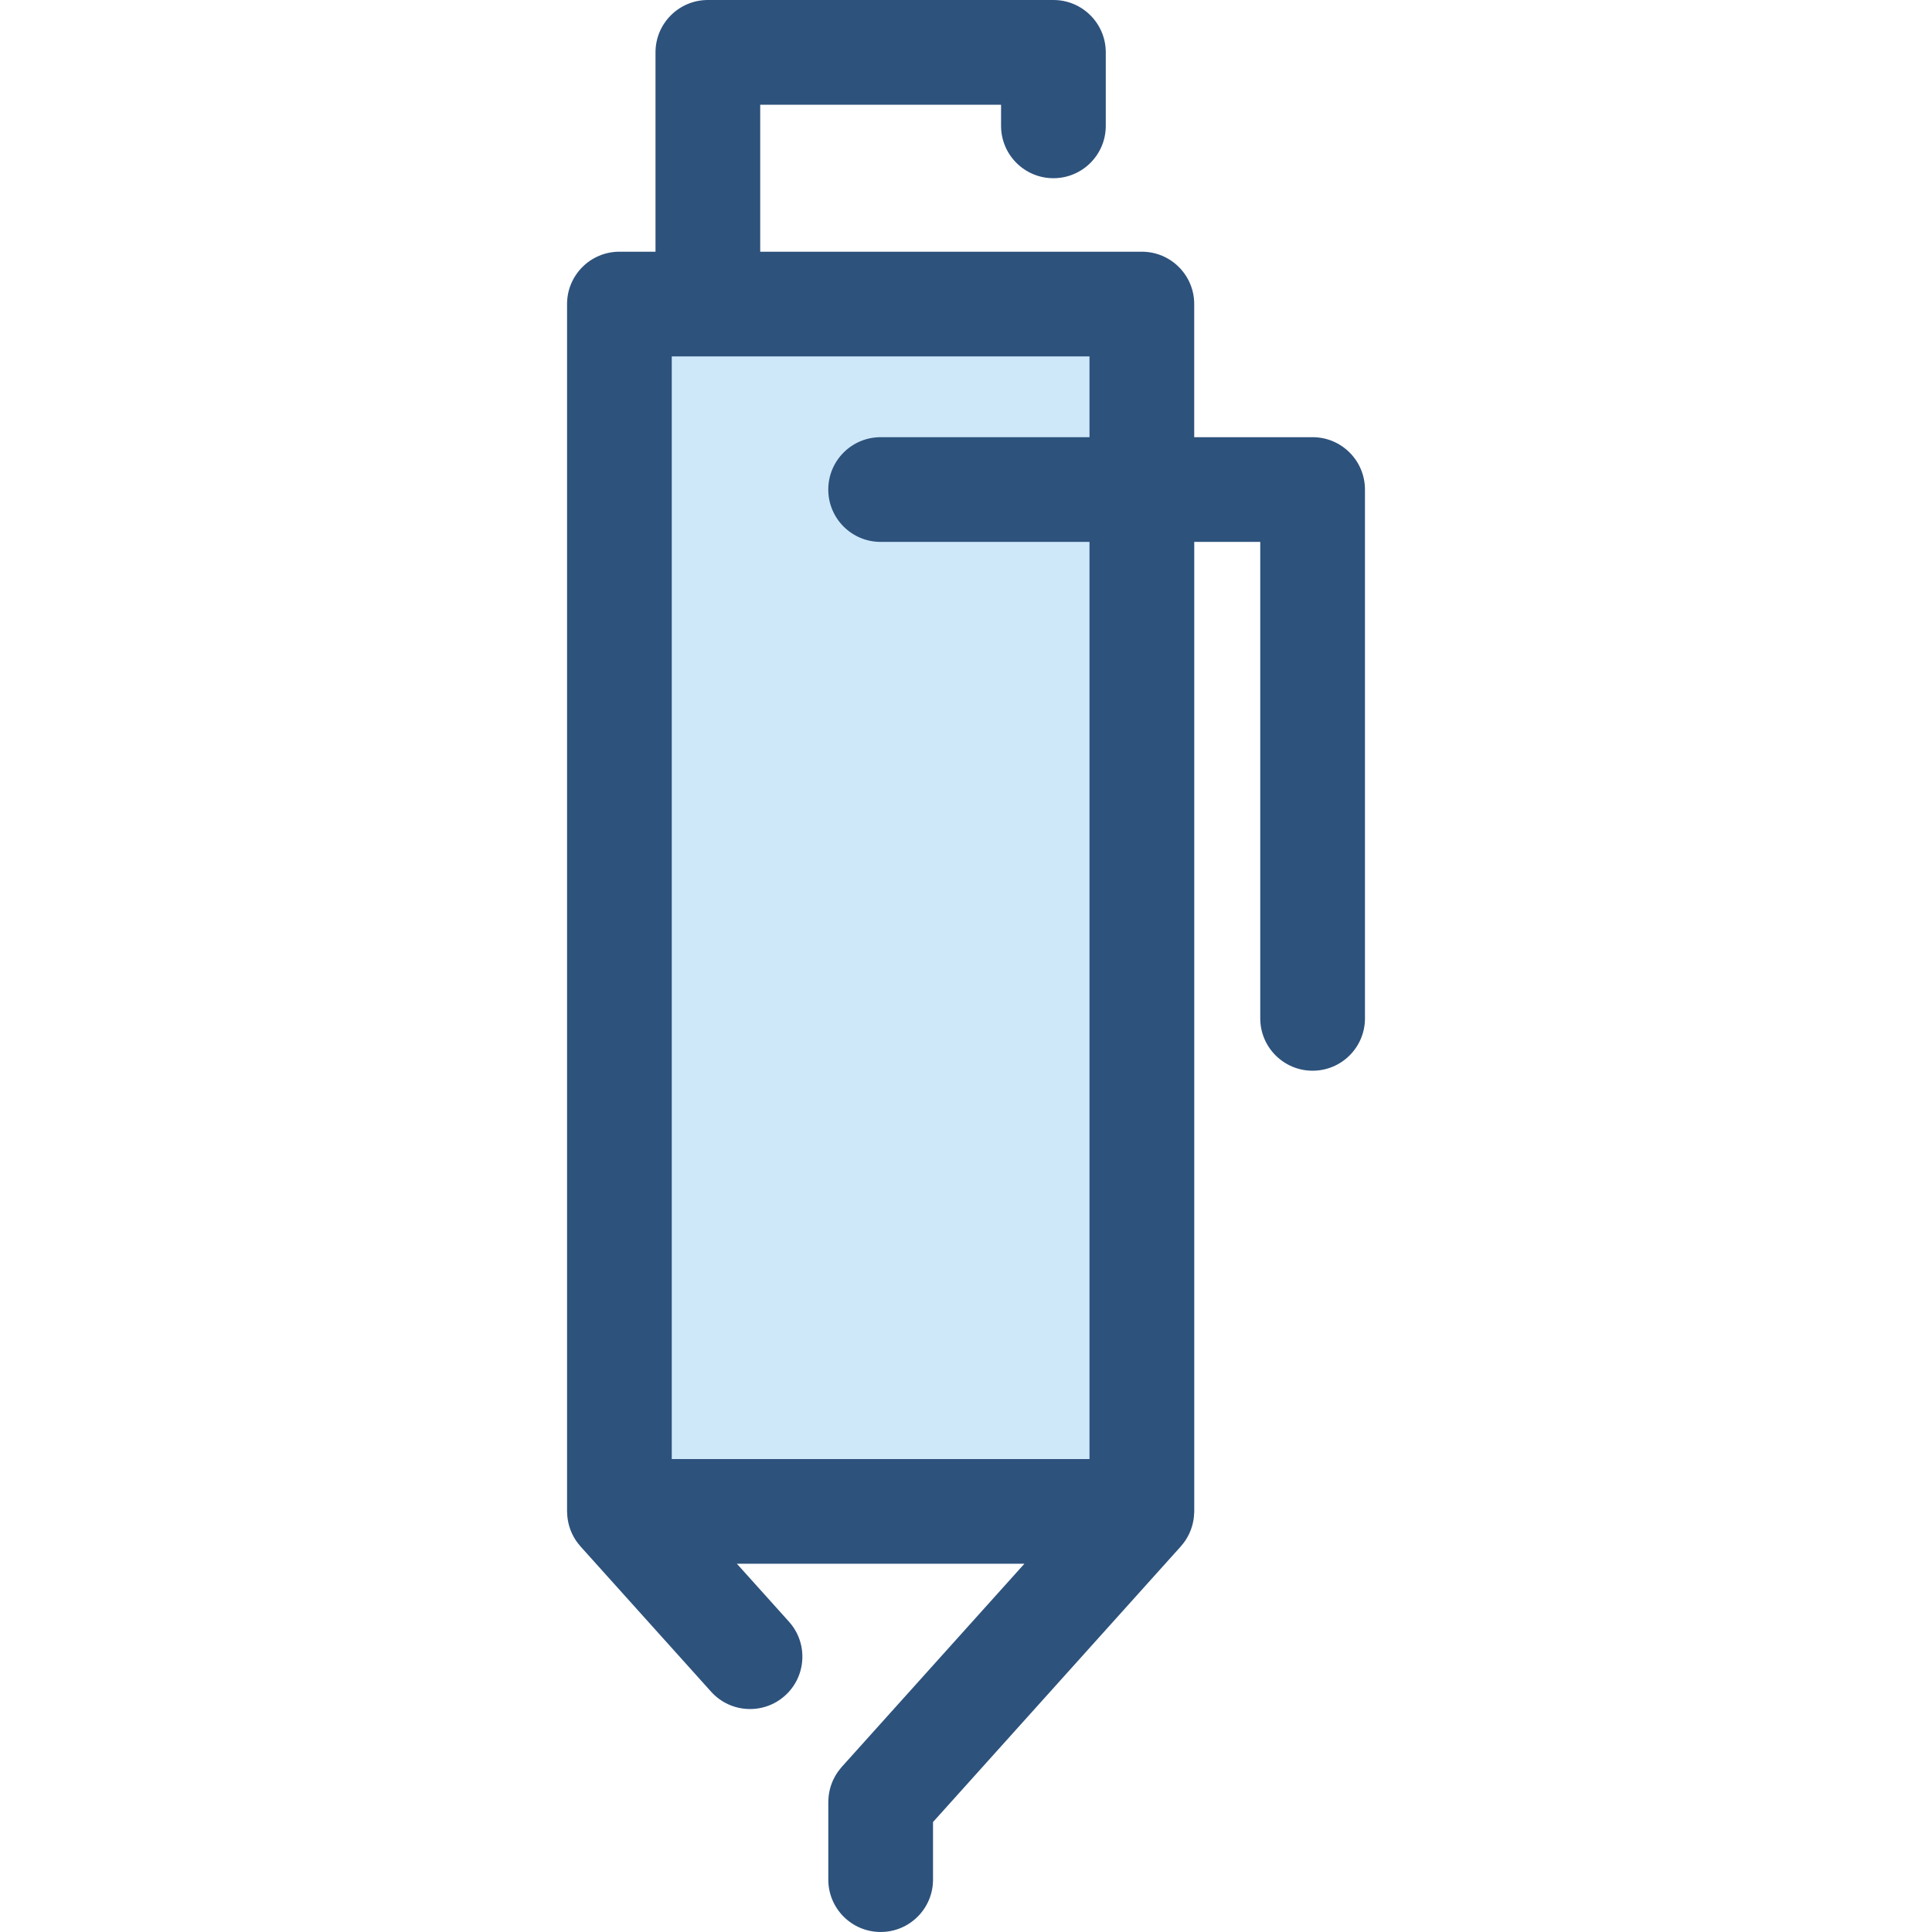
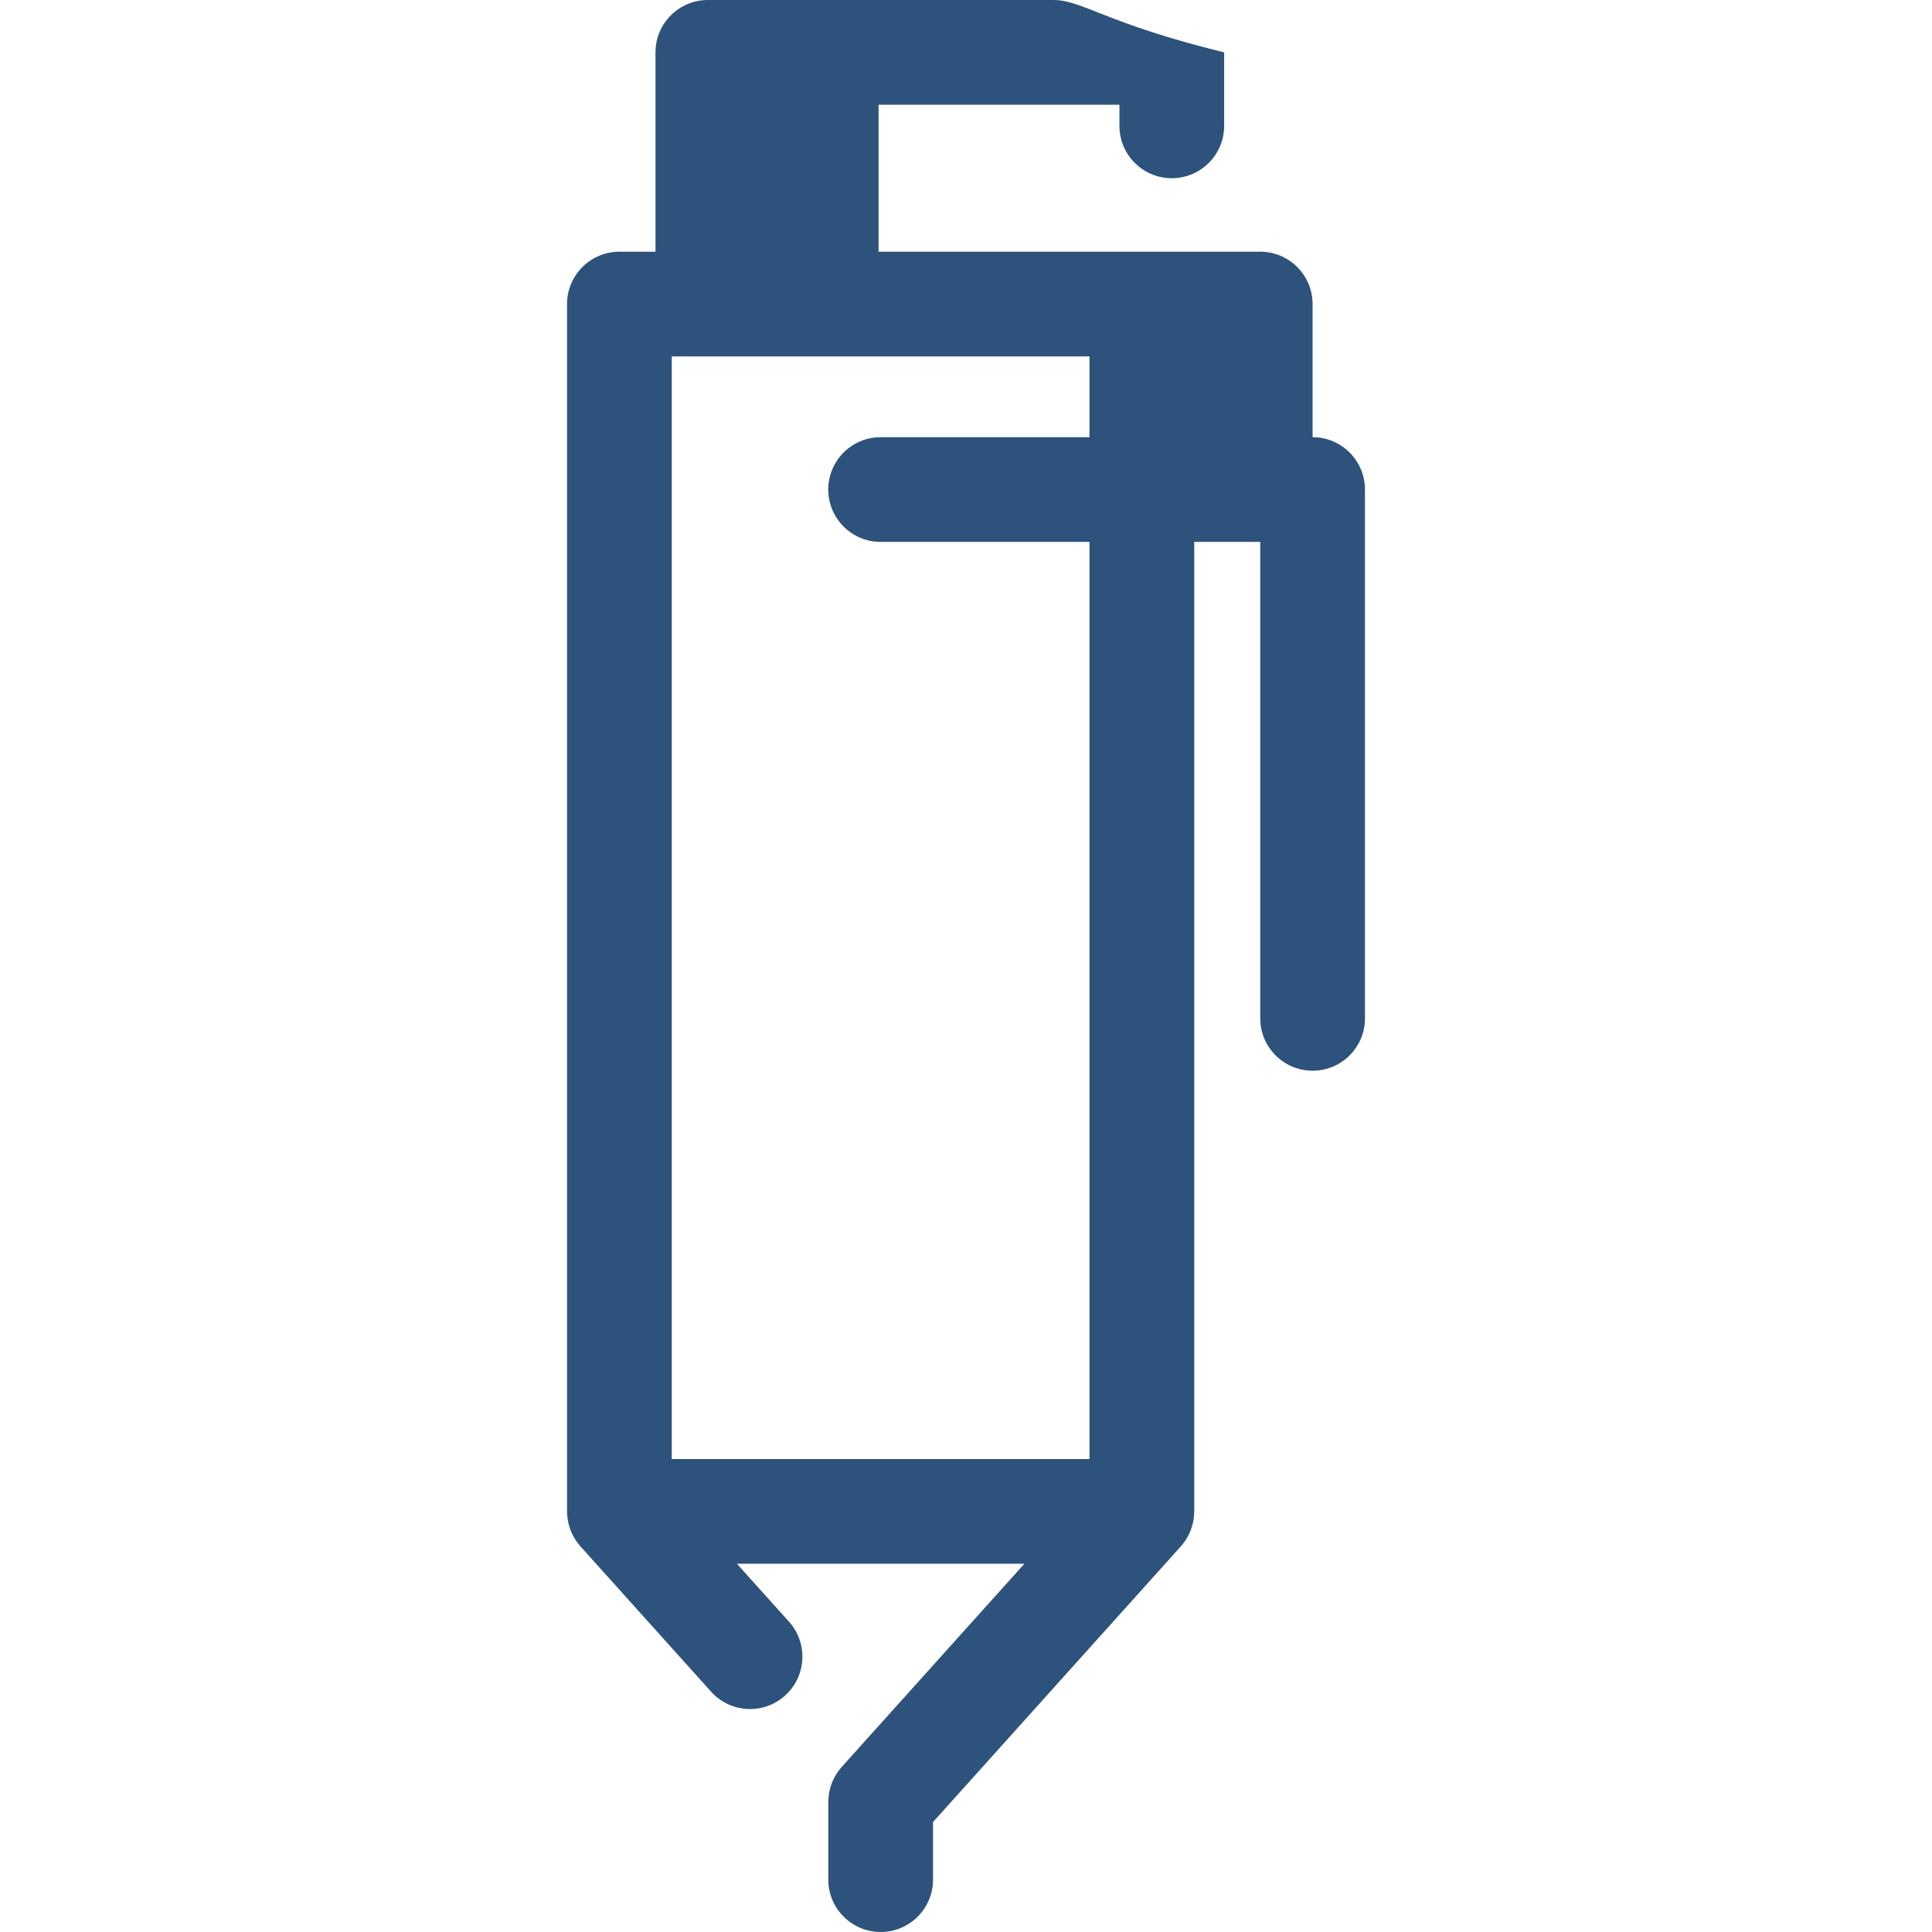
<svg xmlns="http://www.w3.org/2000/svg" version="1.1" id="Layer_1" viewBox="0 0 512 512" xml:space="preserve">
-   <rect x="164.145" y="80.588" style="fill:#CEE8FA;" width="138.448" height="319.951" />
-   <path style="fill:#2D527C;" d="M347.849,115.859h-31.369V80.581c0-7.662-6.212-13.875-13.875-13.875h-101.14V27.751h63.827v5.601  c0,7.662,6.212,13.875,13.875,13.875c7.663,0,13.875-6.213,13.875-13.875V13.875C293.041,6.213,286.829,0,279.166,0h-91.577  c-7.663,0-13.875,6.213-13.875,13.875v52.83h-9.564c-7.663,0-13.875,6.213-13.875,13.875v319.953c0,0.039,0.006,0.076,0.006,0.115  c0.001,0.112,0.014,0.223,0.017,0.336c0.017,0.499,0.058,0.992,0.126,1.476c0.021,0.146,0.042,0.289,0.067,0.434  c0.205,1.196,0.562,2.338,1.052,3.408c0.053,0.115,0.108,0.229,0.165,0.343c0.247,0.502,0.518,0.991,0.821,1.456  c0.028,0.043,0.05,0.087,0.079,0.13c0.333,0.498,0.705,0.967,1.098,1.417c0.046,0.053,0.079,0.111,0.125,0.162l34.615,38.504  c5.123,5.697,13.896,6.168,19.595,1.042c5.699-5.123,6.165-13.896,1.042-19.595l-13.8-15.352l76.192,0.001l-48.412,53.853  c-0.067,0.074-0.122,0.154-0.186,0.23c-0.157,0.182-0.308,0.37-0.455,0.561c-0.136,0.175-0.271,0.35-0.397,0.53  c-0.132,0.187-0.254,0.379-0.376,0.573c-0.122,0.194-0.244,0.387-0.355,0.586c-0.108,0.191-0.207,0.389-0.305,0.586  c-0.104,0.208-0.21,0.415-0.302,0.627c-0.089,0.2-0.165,0.405-0.244,0.609c-0.083,0.216-0.166,0.433-0.239,0.651  c-0.068,0.21-0.126,0.422-0.185,0.635c-0.061,0.223-0.123,0.447-0.173,0.673c-0.047,0.211-0.083,0.426-0.121,0.64  c-0.042,0.237-0.08,0.473-0.108,0.712c-0.025,0.208-0.042,0.418-0.057,0.629c-0.018,0.251-0.033,0.502-0.037,0.753  c-0.001,0.094-0.014,0.187-0.014,0.282v20.584c0,7.662,6.212,13.875,13.875,13.875c7.663,0,13.875-6.213,13.875-13.875v-15.263  l65.671-73.049c0.047-0.053,0.082-0.114,0.129-0.166c0.391-0.448,0.76-0.914,1.093-1.41c0.031-0.047,0.055-0.096,0.086-0.143  c0.301-0.462,0.569-0.945,0.813-1.442c0.057-0.117,0.115-0.232,0.169-0.351c0.49-1.068,0.845-2.208,1.05-3.402  c0.025-0.146,0.046-0.29,0.067-0.437c0.068-0.486,0.111-0.977,0.126-1.475c0.004-0.112,0.017-0.223,0.017-0.336  c0-0.039,0.006-0.078,0.006-0.117V143.61h17.494v126.266c0,7.662,6.212,13.875,13.875,13.875s13.875-6.213,13.875-13.875V129.734  C361.724,122.072,355.512,115.859,347.849,115.859z M288.728,386.659H178.024V94.456h110.704v21.403h-55.352  c-7.663,0-13.875,6.213-13.875,13.875s6.212,13.875,13.875,13.875h55.352V386.659z" />
+   <path style="fill:#2D527C;" d="M347.849,115.859V80.581c0-7.662-6.212-13.875-13.875-13.875h-101.14V27.751h63.827v5.601  c0,7.662,6.212,13.875,13.875,13.875c7.663,0,13.875-6.213,13.875-13.875V13.875C293.041,6.213,286.829,0,279.166,0h-91.577  c-7.663,0-13.875,6.213-13.875,13.875v52.83h-9.564c-7.663,0-13.875,6.213-13.875,13.875v319.953c0,0.039,0.006,0.076,0.006,0.115  c0.001,0.112,0.014,0.223,0.017,0.336c0.017,0.499,0.058,0.992,0.126,1.476c0.021,0.146,0.042,0.289,0.067,0.434  c0.205,1.196,0.562,2.338,1.052,3.408c0.053,0.115,0.108,0.229,0.165,0.343c0.247,0.502,0.518,0.991,0.821,1.456  c0.028,0.043,0.05,0.087,0.079,0.13c0.333,0.498,0.705,0.967,1.098,1.417c0.046,0.053,0.079,0.111,0.125,0.162l34.615,38.504  c5.123,5.697,13.896,6.168,19.595,1.042c5.699-5.123,6.165-13.896,1.042-19.595l-13.8-15.352l76.192,0.001l-48.412,53.853  c-0.067,0.074-0.122,0.154-0.186,0.23c-0.157,0.182-0.308,0.37-0.455,0.561c-0.136,0.175-0.271,0.35-0.397,0.53  c-0.132,0.187-0.254,0.379-0.376,0.573c-0.122,0.194-0.244,0.387-0.355,0.586c-0.108,0.191-0.207,0.389-0.305,0.586  c-0.104,0.208-0.21,0.415-0.302,0.627c-0.089,0.2-0.165,0.405-0.244,0.609c-0.083,0.216-0.166,0.433-0.239,0.651  c-0.068,0.21-0.126,0.422-0.185,0.635c-0.061,0.223-0.123,0.447-0.173,0.673c-0.047,0.211-0.083,0.426-0.121,0.64  c-0.042,0.237-0.08,0.473-0.108,0.712c-0.025,0.208-0.042,0.418-0.057,0.629c-0.018,0.251-0.033,0.502-0.037,0.753  c-0.001,0.094-0.014,0.187-0.014,0.282v20.584c0,7.662,6.212,13.875,13.875,13.875c7.663,0,13.875-6.213,13.875-13.875v-15.263  l65.671-73.049c0.047-0.053,0.082-0.114,0.129-0.166c0.391-0.448,0.76-0.914,1.093-1.41c0.031-0.047,0.055-0.096,0.086-0.143  c0.301-0.462,0.569-0.945,0.813-1.442c0.057-0.117,0.115-0.232,0.169-0.351c0.49-1.068,0.845-2.208,1.05-3.402  c0.025-0.146,0.046-0.29,0.067-0.437c0.068-0.486,0.111-0.977,0.126-1.475c0.004-0.112,0.017-0.223,0.017-0.336  c0-0.039,0.006-0.078,0.006-0.117V143.61h17.494v126.266c0,7.662,6.212,13.875,13.875,13.875s13.875-6.213,13.875-13.875V129.734  C361.724,122.072,355.512,115.859,347.849,115.859z M288.728,386.659H178.024V94.456h110.704v21.403h-55.352  c-7.663,0-13.875,6.213-13.875,13.875s6.212,13.875,13.875,13.875h55.352V386.659z" />
</svg>